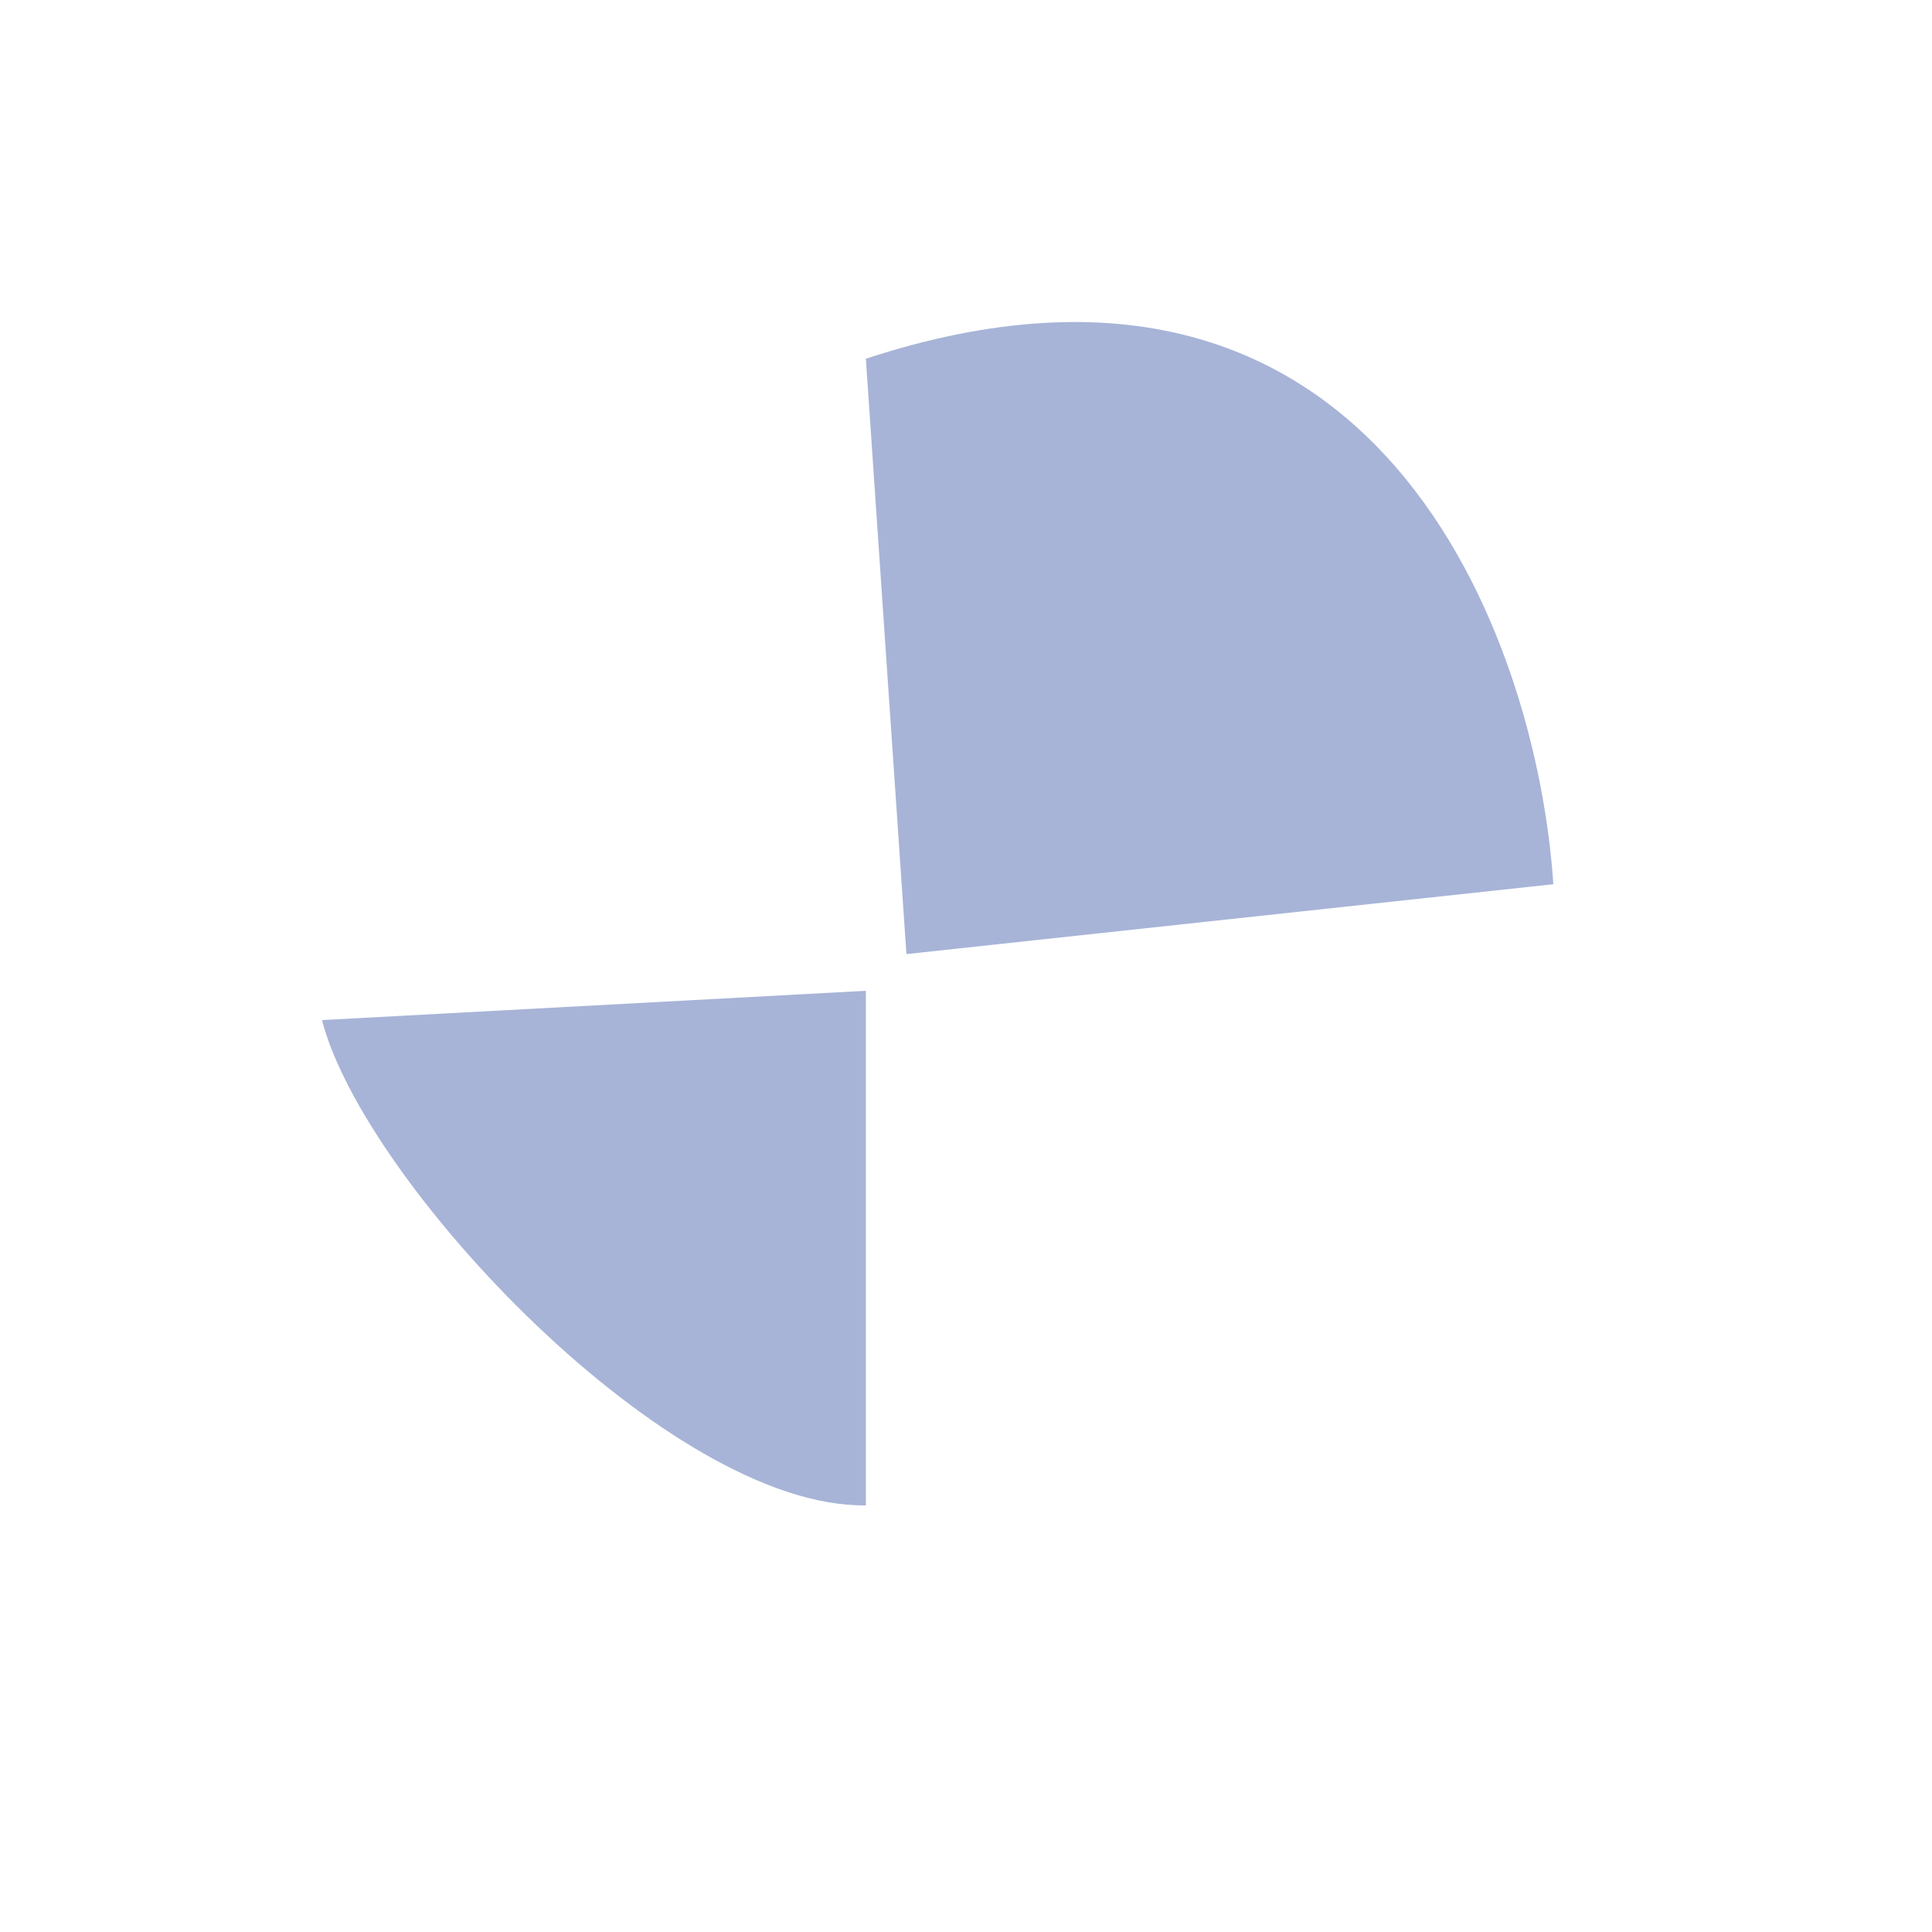
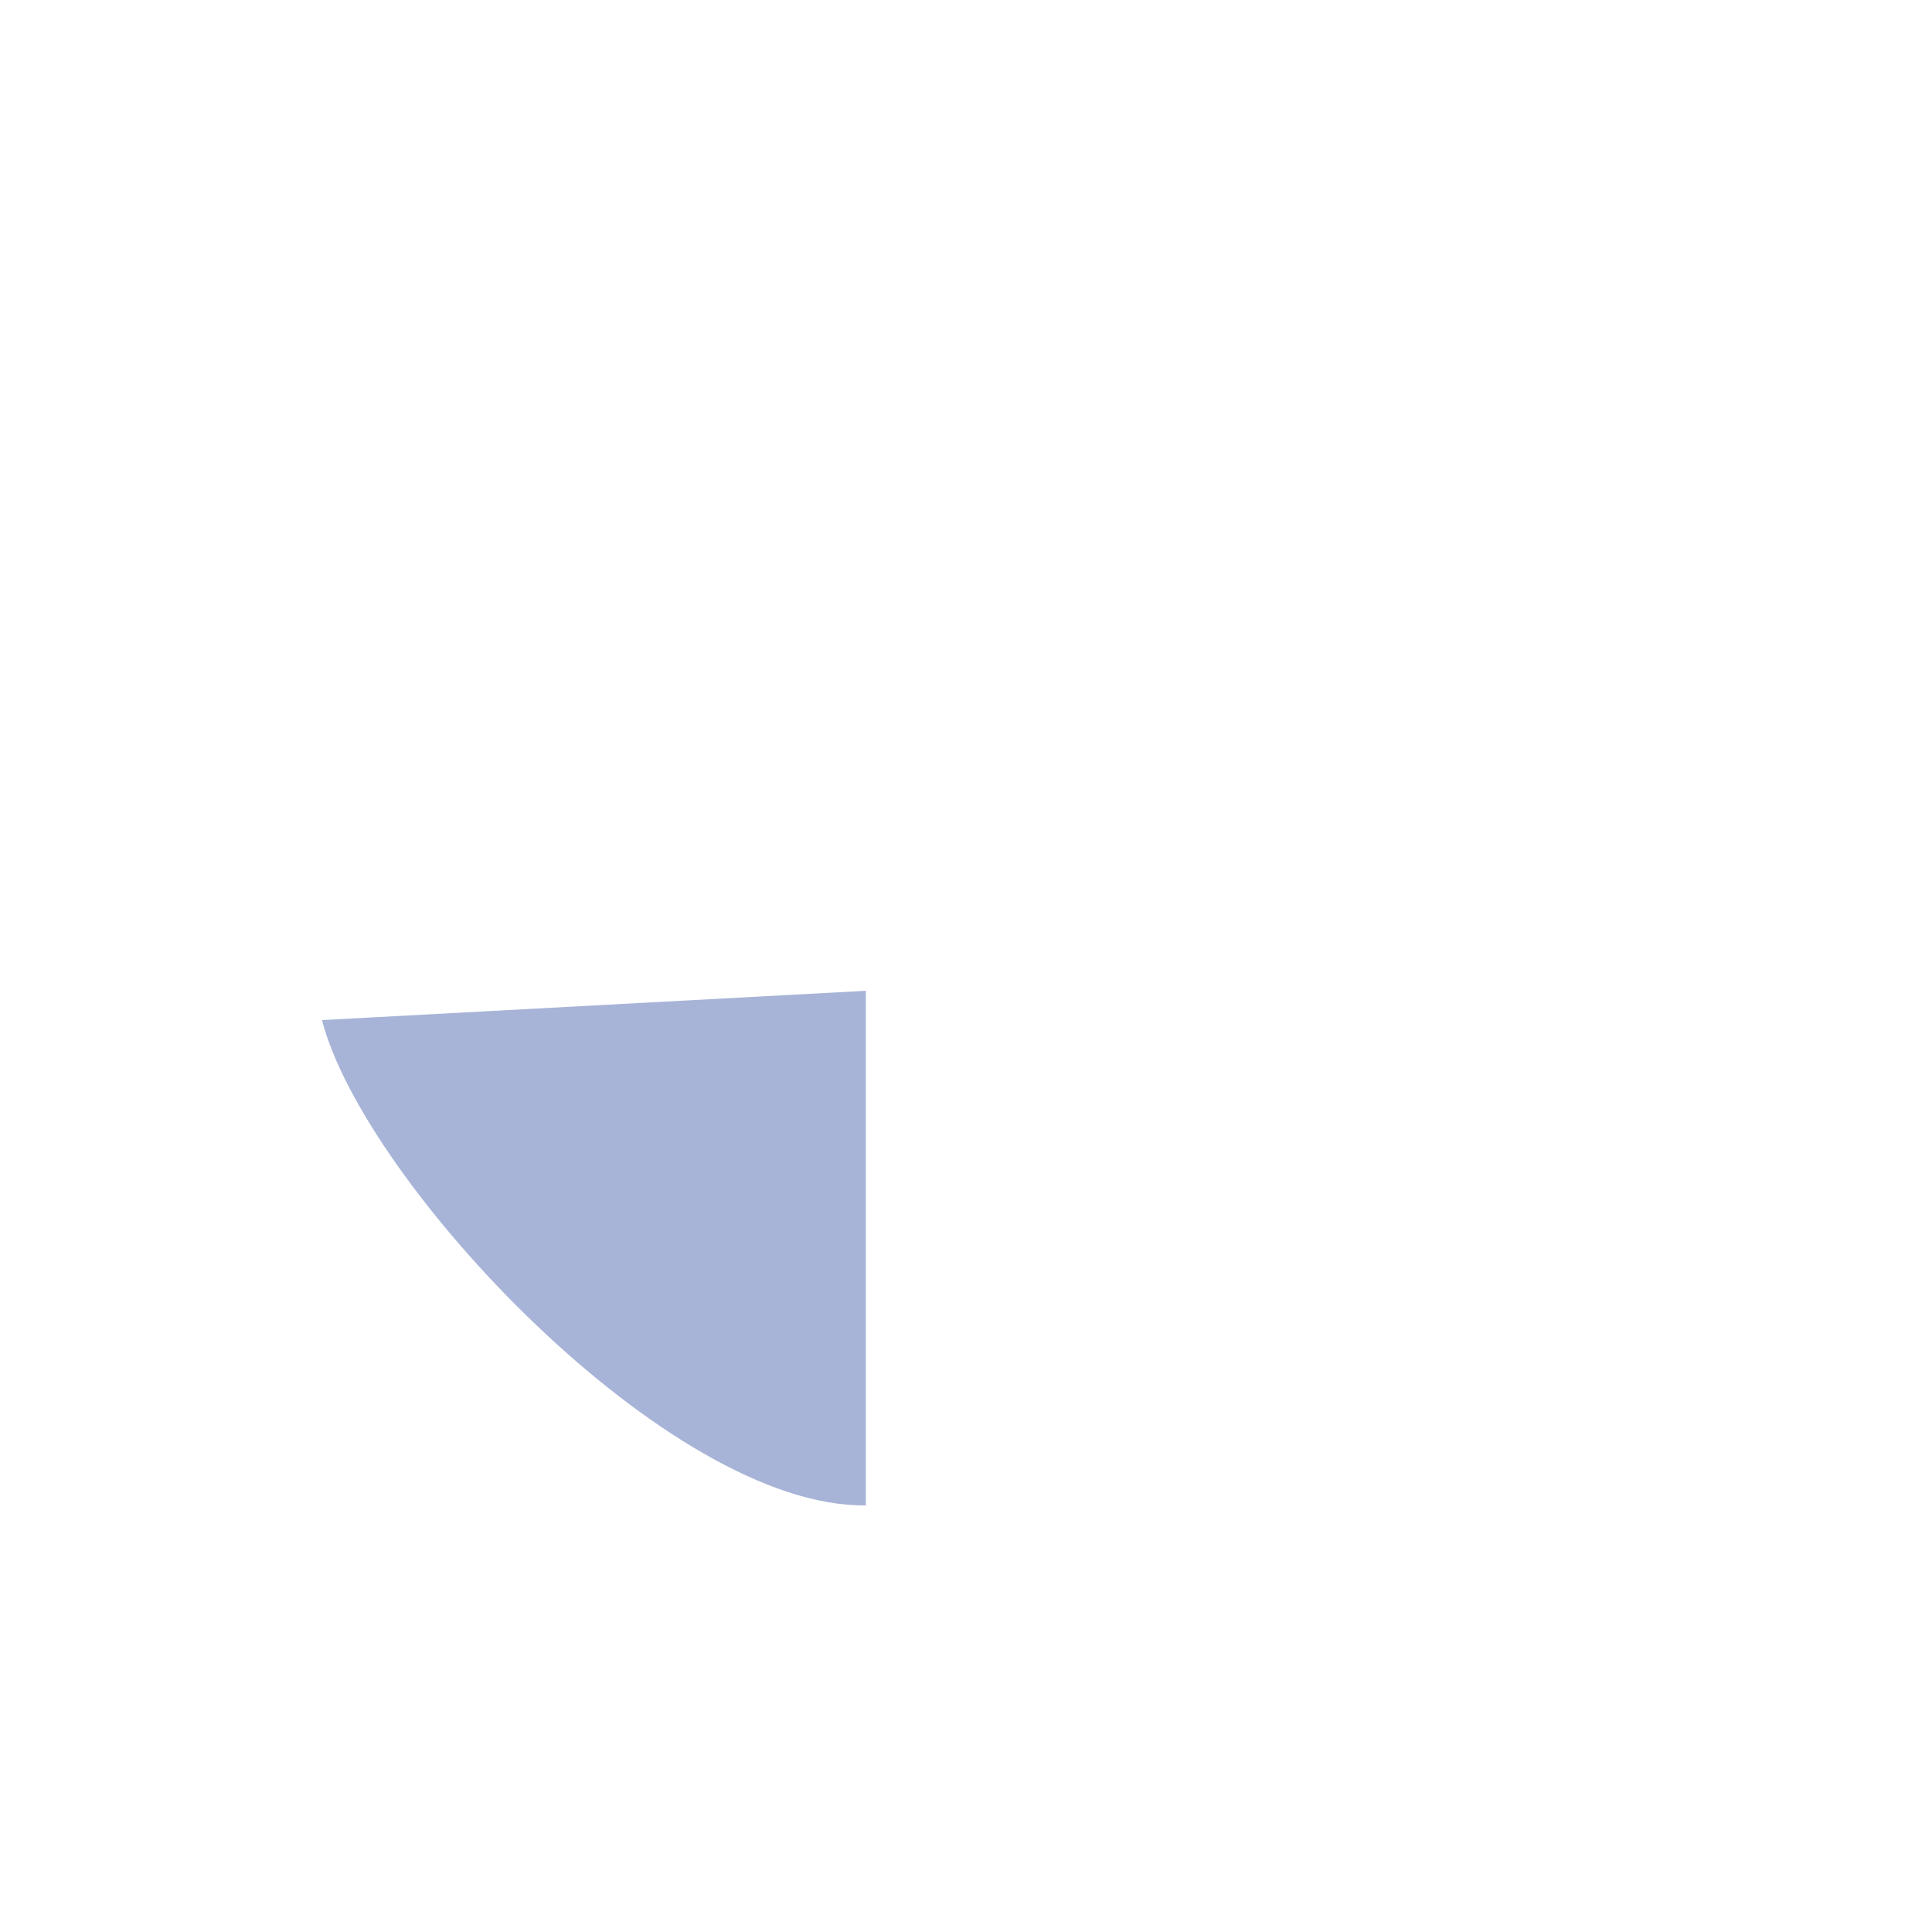
<svg xmlns="http://www.w3.org/2000/svg" fill="none" height="100%" overflow="visible" preserveAspectRatio="none" style="display: block;" viewBox="0 0 6 6" width="100%">
  <g filter="url(#filter0_f_0_9125)" id="Vector 19" style="mix-blend-mode:hard-light">
-     <path d="M2.815 2.963L2.689 1.114C4.278 0.593 4.774 1.985 4.824 2.746L2.815 2.963Z" fill="#A7B4D7" />
    <path d="M1 3.168L2.689 3.077V4.675C2.078 4.684 1.129 3.671 1 3.168Z" fill="#A7B4D7" />
  </g>
  <defs>
    <filter color-interpolation-filters="sRGB" filterUnits="userSpaceOnUse" height="5.003" id="filter0_f_0_9125" width="5.152" x="0.336" y="0.336">
      <feFlood flood-opacity="0" result="BackgroundImageFix" />
      <feBlend in="SourceGraphic" in2="BackgroundImageFix" mode="normal" result="shape" />
      <feGaussianBlur result="effect1_foregroundBlur_0_9125" stdDeviation="0.332" />
    </filter>
  </defs>
</svg>